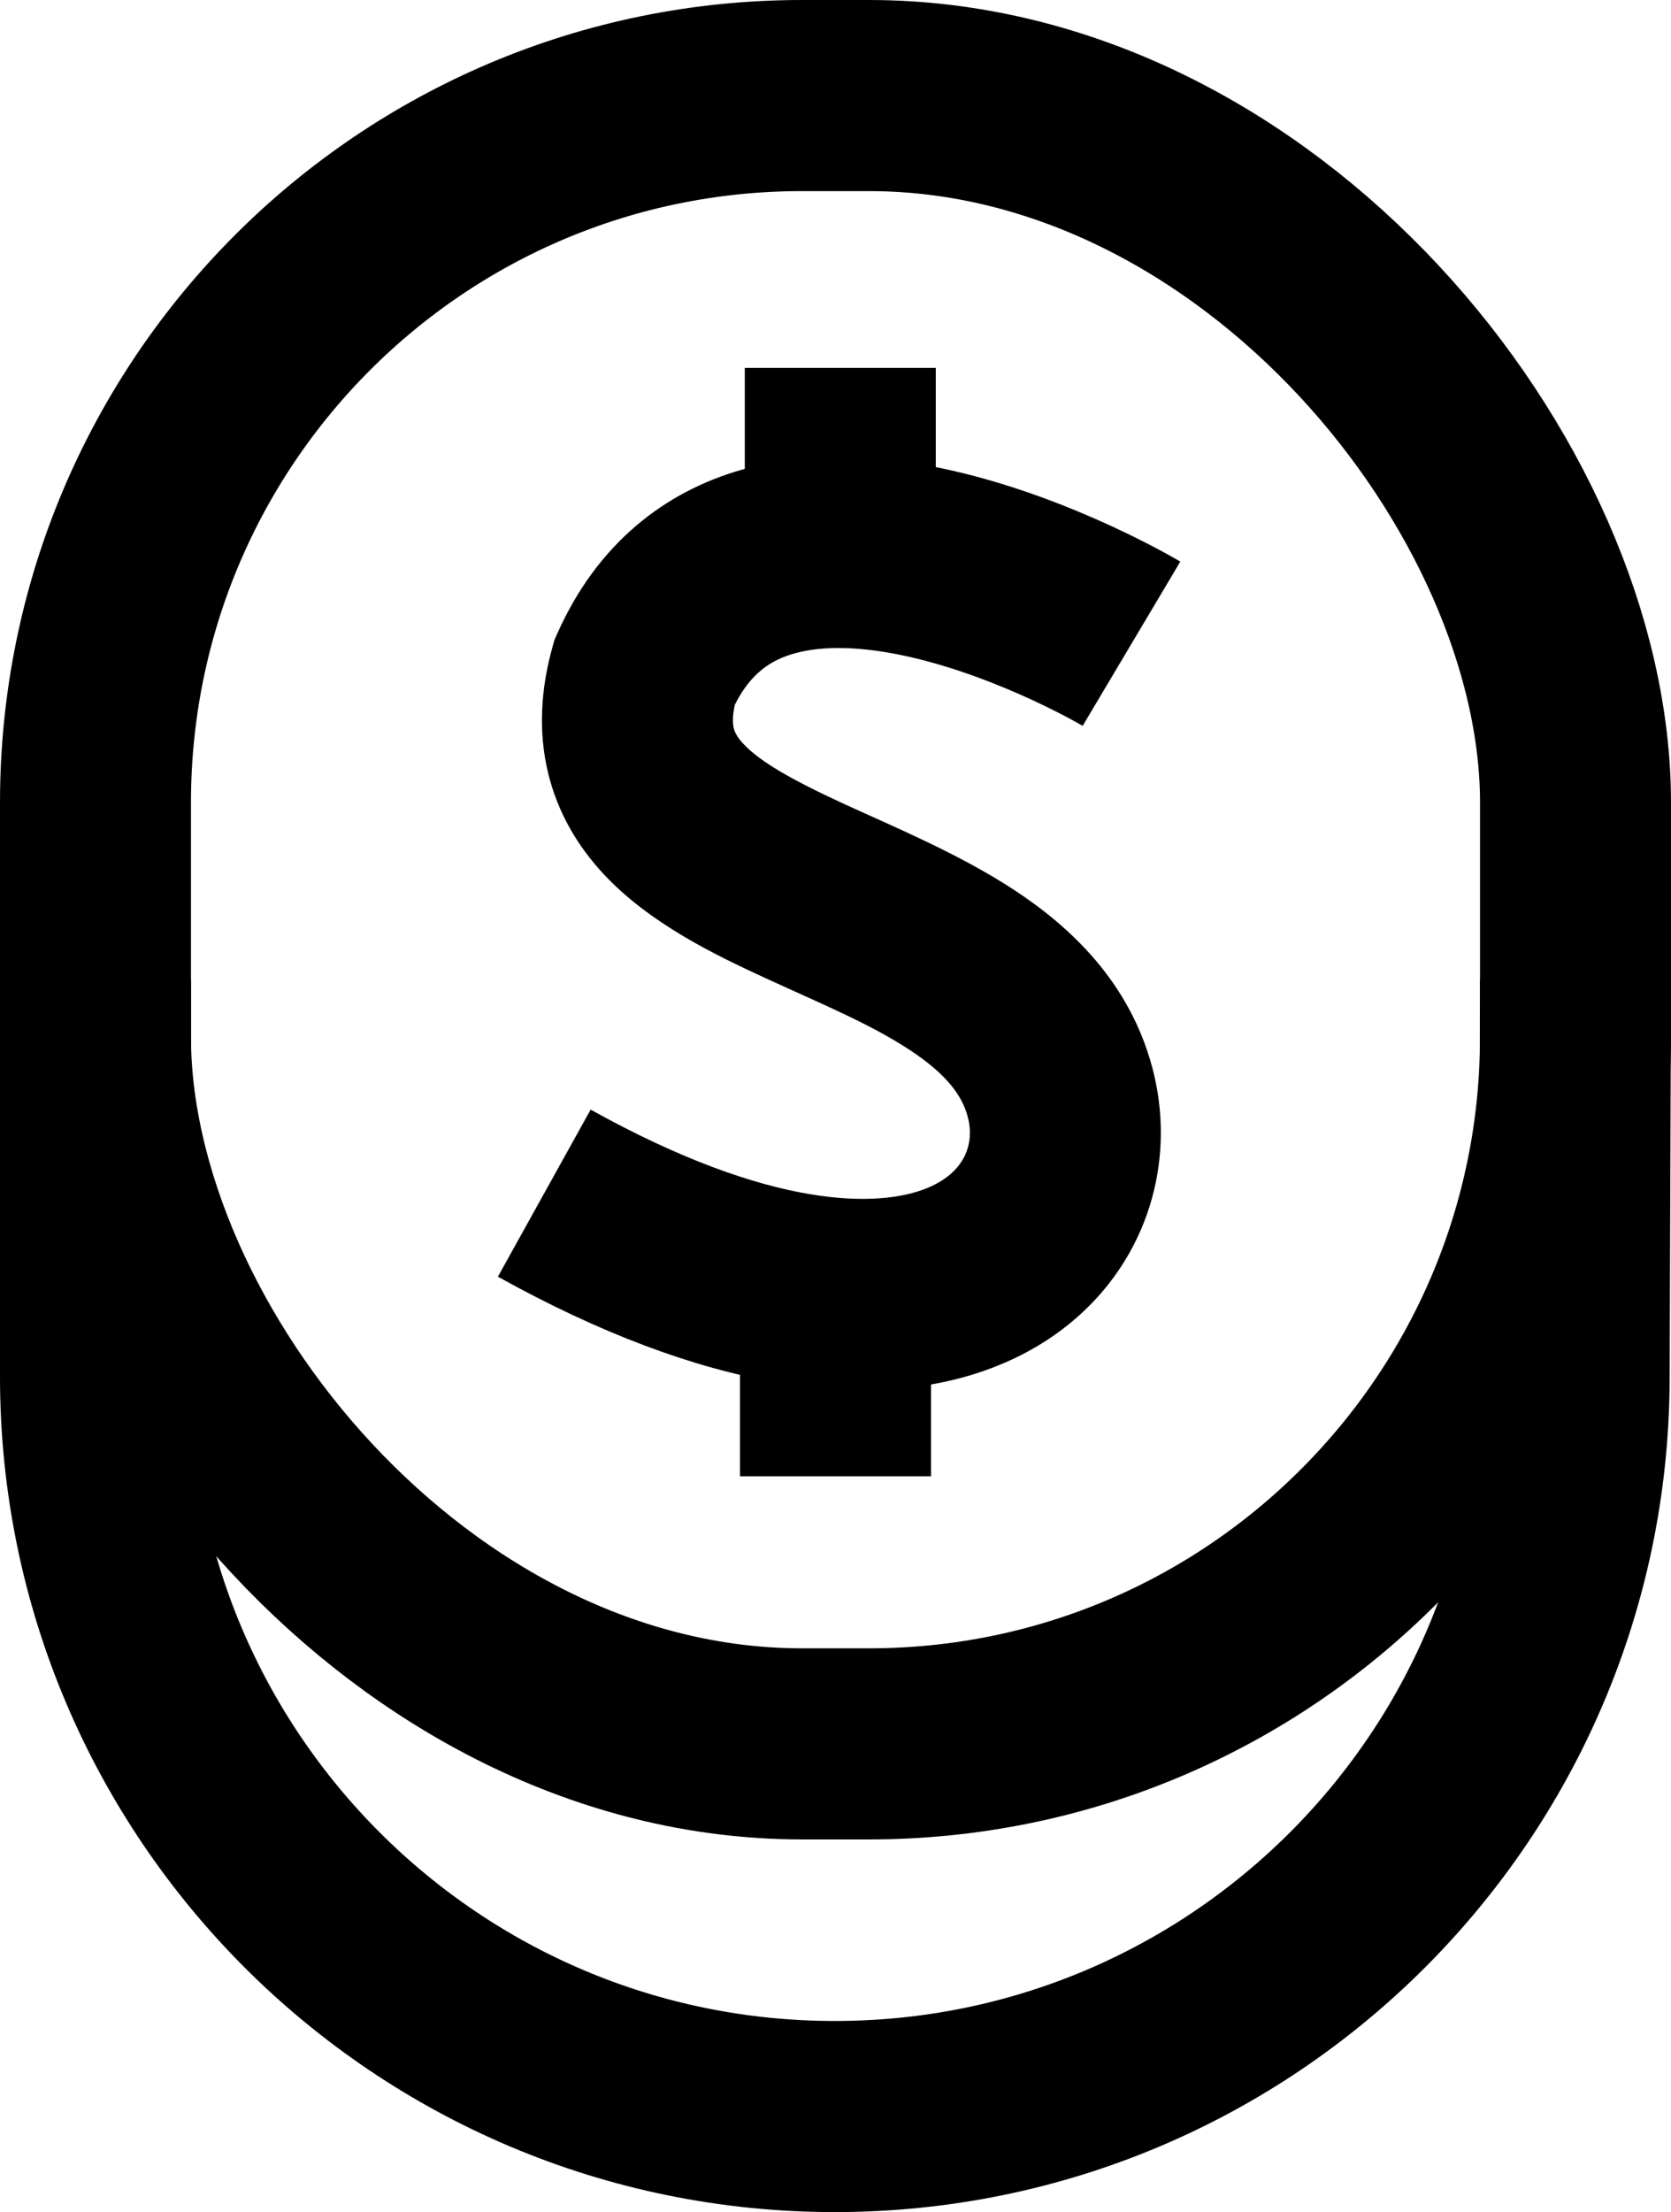
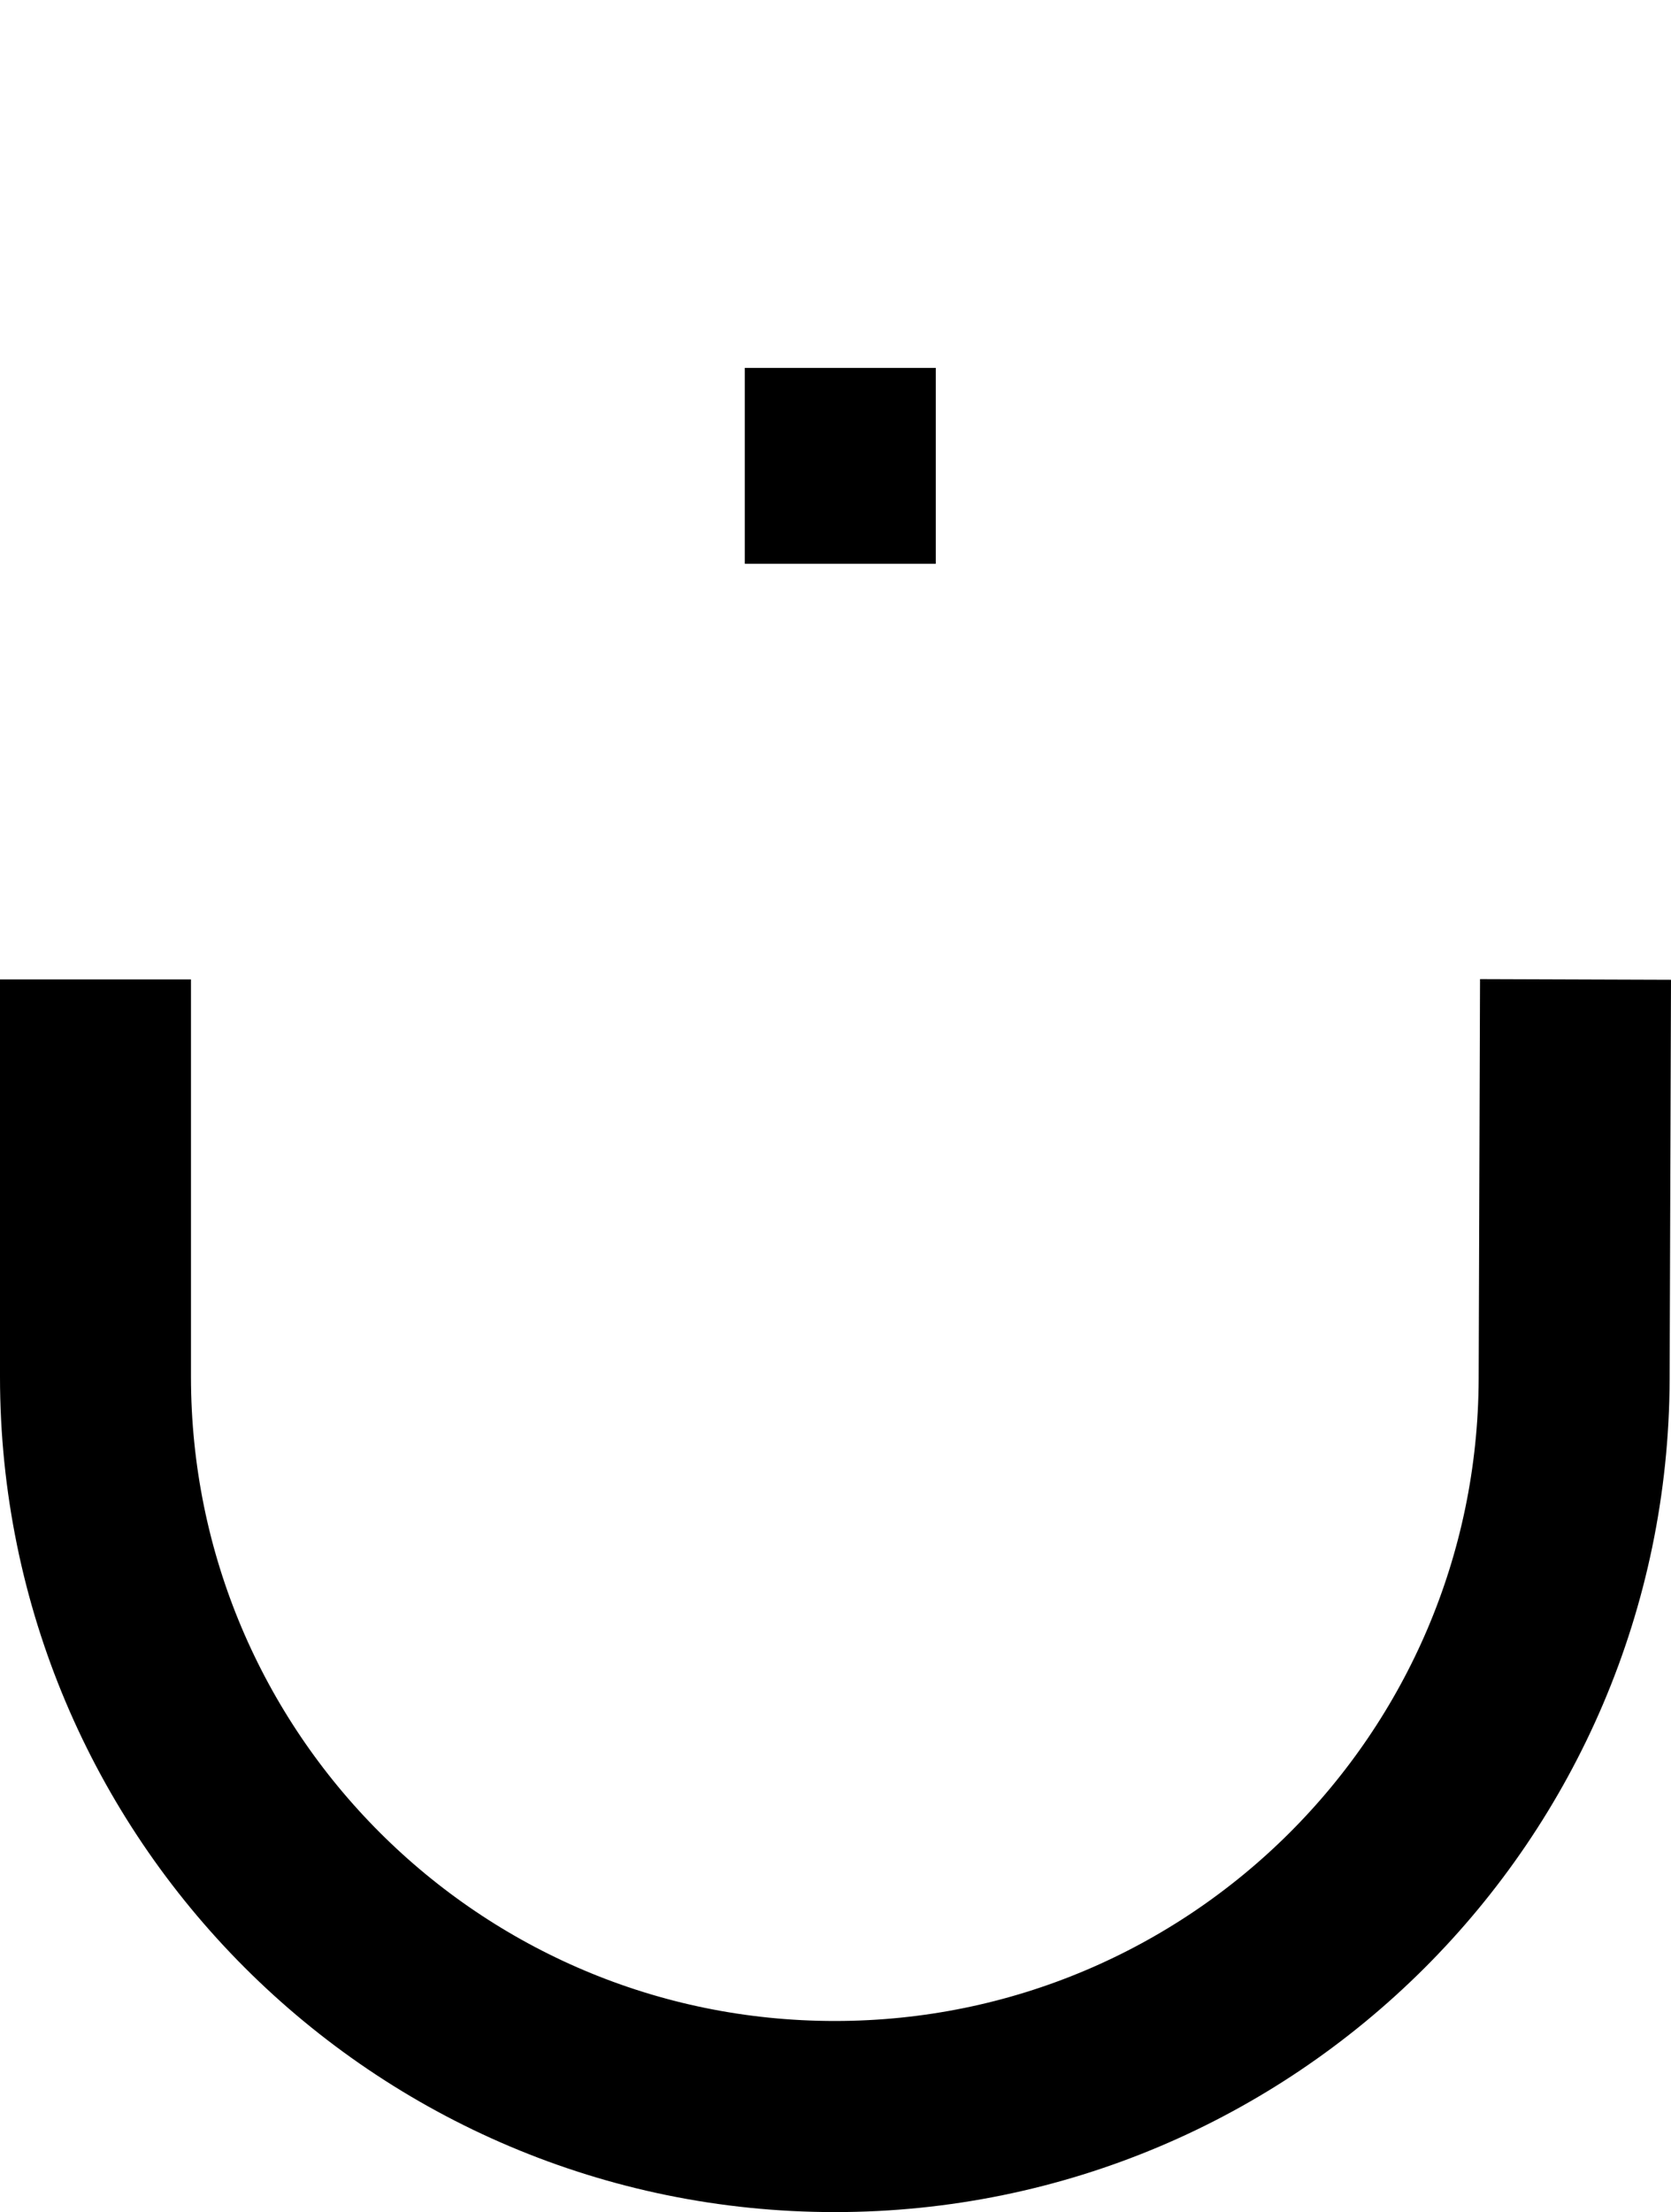
<svg xmlns="http://www.w3.org/2000/svg" width="350" height="463" viewBox="0 0 350 463" fill="none">
  <path d="M20 205V288.142C20 373.668 89.332 443 174.858 443V443C260.178 443 329.425 373.988 329.715 288.669L330 205" stroke="black" stroke-width="40" />
-   <rect x="20" y="20" width="310" height="345" rx="148" stroke="black" stroke-width="40" />
-   <path d="M155.378 98.312C170.579 93.987 186.34 95.543 199.215 98.448C212.334 101.409 224.27 106.191 232.731 110.087C237.016 112.06 240.537 113.864 243.027 115.198C244.275 115.867 245.27 116.422 245.98 116.824C246.336 117.026 246.621 117.19 246.83 117.312C246.935 117.373 247.021 117.423 247.088 117.462C247.121 117.482 247.15 117.499 247.174 117.513C247.186 117.52 247.197 117.527 247.206 117.532C247.211 117.535 247.216 117.539 247.219 117.54C247.222 117.542 247.225 117.543 245.948 119.693L228.052 149.771C226.775 151.92 226.777 151.922 226.779 151.923C226.779 151.923 226.785 151.927 226.787 151.928C226.792 151.931 226.795 151.932 226.798 151.934C226.789 151.929 226.762 151.914 226.718 151.888C226.629 151.836 226.469 151.744 226.244 151.616C225.793 151.361 225.079 150.962 224.135 150.455C222.24 149.44 219.445 148.006 216.003 146.421C209.012 143.203 199.853 139.598 190.41 137.467C180.723 135.281 172.452 135.041 166.325 136.784C161.517 138.153 157.23 140.883 153.913 147.507C153.315 150.22 153.518 151.699 153.681 152.38C153.862 153.139 154.286 154.159 155.663 155.644C159.151 159.404 165.744 163.196 177.096 168.407C187.004 172.956 200.89 178.722 212.336 186.217C224.248 194.018 236.542 205.513 241.327 223.361L241.624 224.52C247.582 248.887 235.875 275.083 208.839 285.893C182.802 296.303 147.031 290.962 104.287 267.215L123.713 232.249C161.969 253.503 184.248 252.646 193.988 248.751C202.3 245.428 204.16 239.193 202.693 233.724L202.691 233.72C201.471 229.165 198.137 224.732 190.423 219.681C182.241 214.323 172.5 210.311 160.406 204.759C149.757 199.87 135.974 193.236 126.337 182.846C121.151 177.256 116.826 170.269 114.772 161.665C112.726 153.092 113.25 144.231 115.74 135.339L116.136 133.929L116.732 132.591C125.085 113.848 139.176 102.922 155.378 98.312Z" fill="black" />
  <path d="M196 77V118H156V77H196Z" fill="black" />
-   <path d="M195 268V309H155V268H195Z" fill="black" />
</svg>